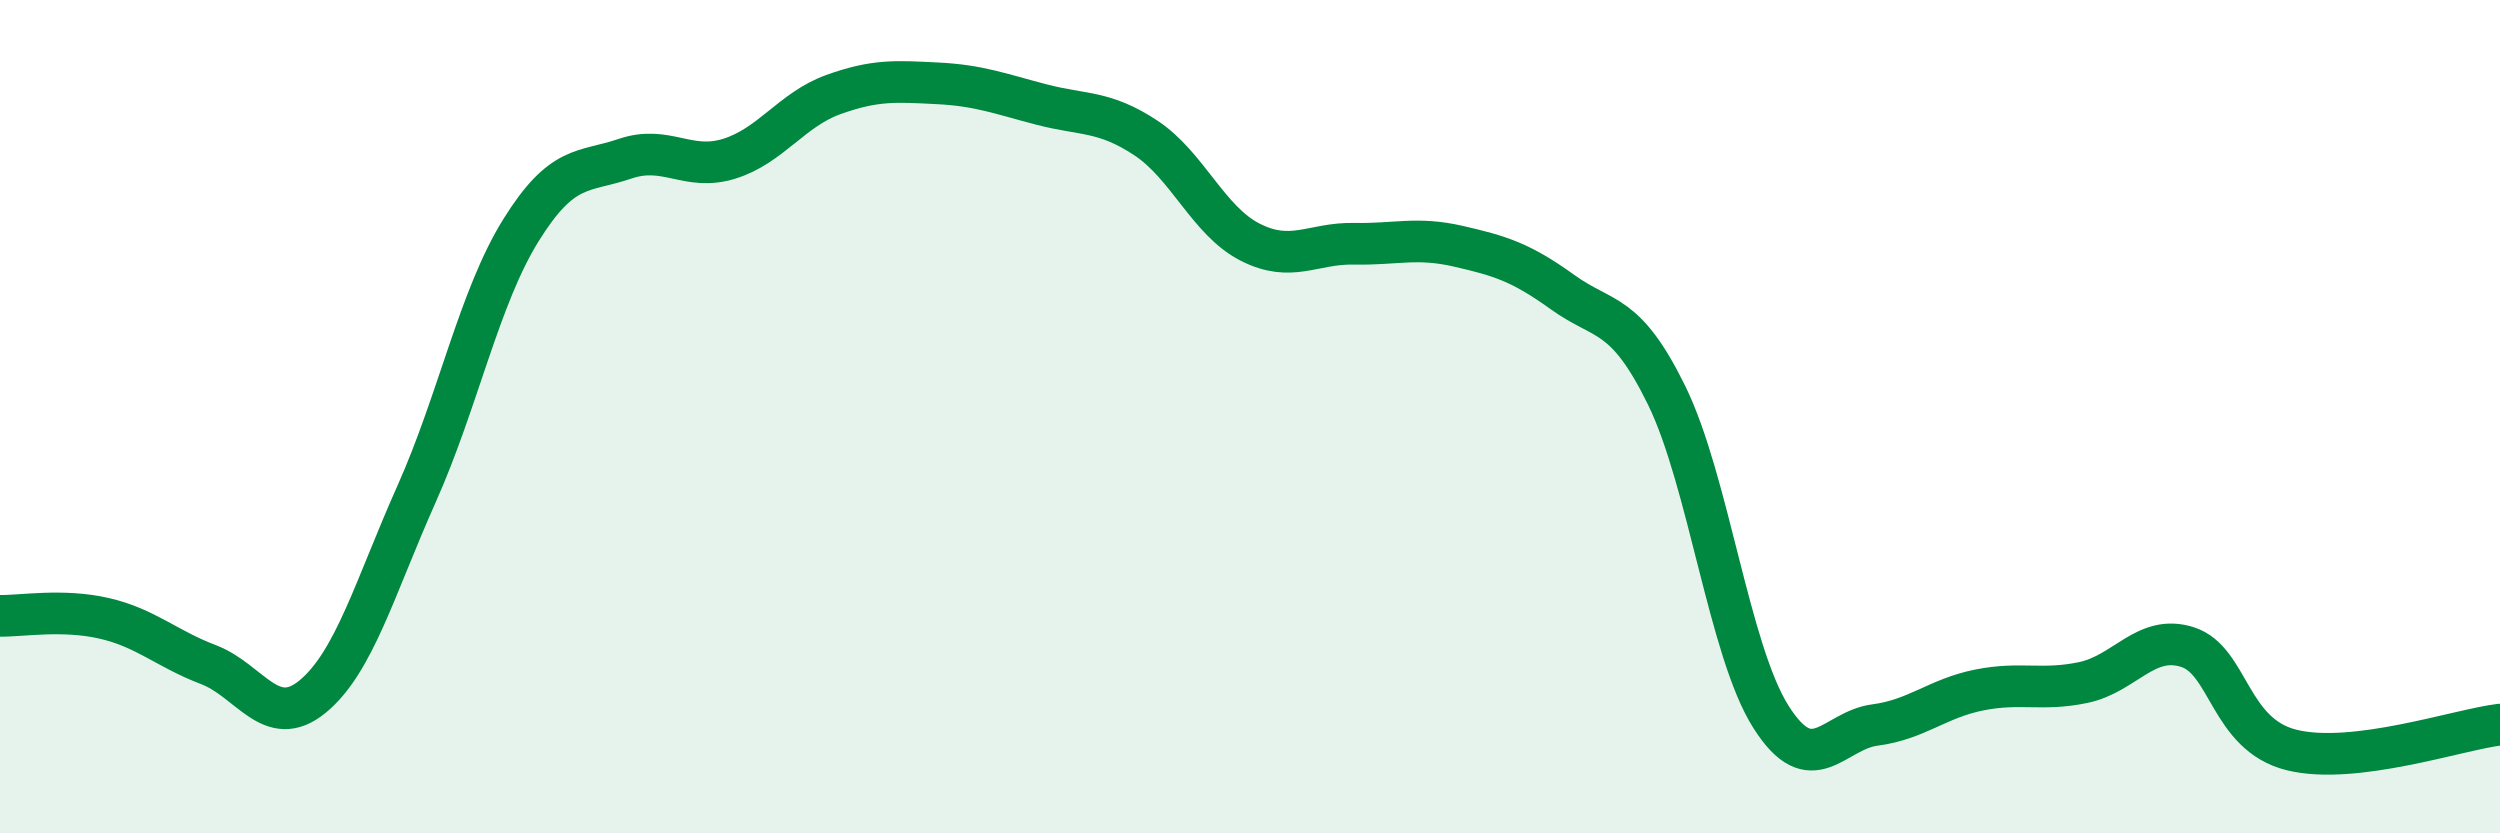
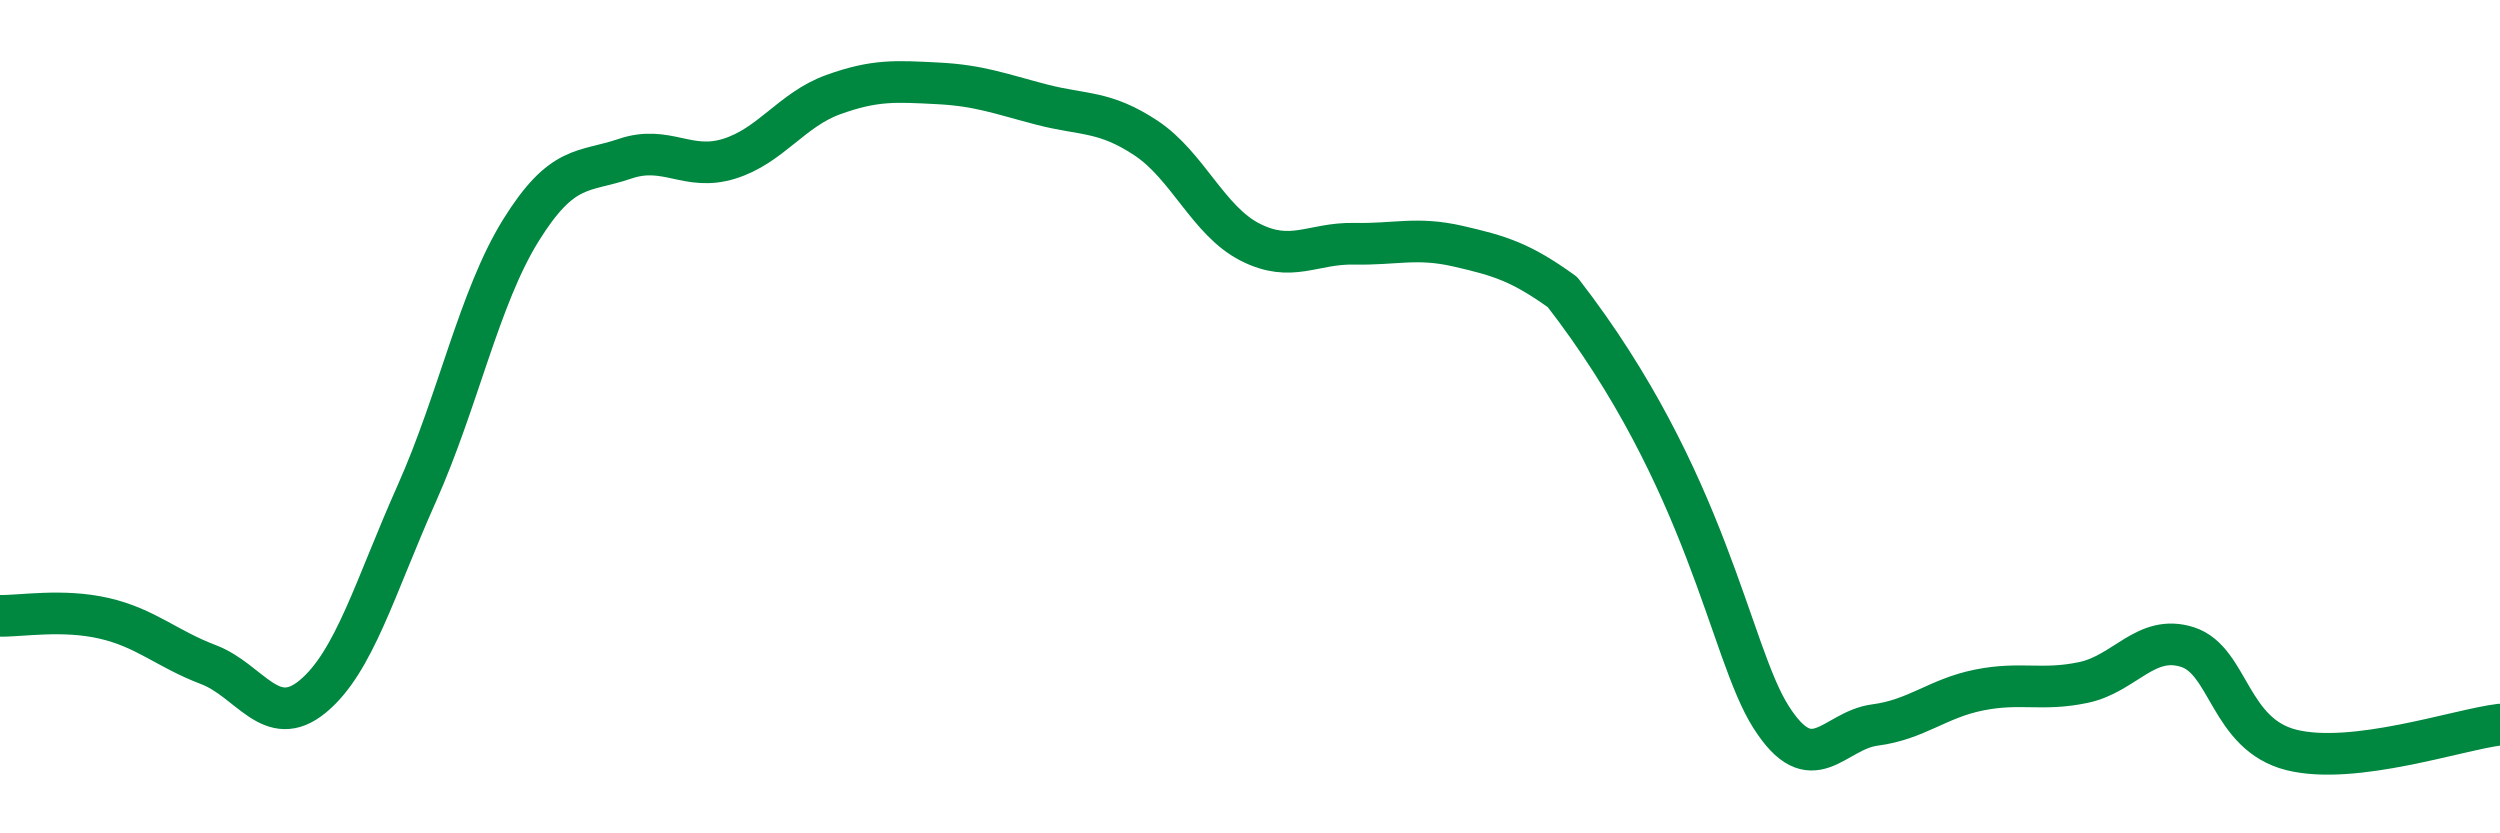
<svg xmlns="http://www.w3.org/2000/svg" width="60" height="20" viewBox="0 0 60 20">
-   <path d="M 0,14.78 C 0.5,14.79 1.5,14.61 2.5,14.84 C 3.5,15.07 4,15.57 5,15.95 C 6,16.33 6.5,17.54 7.5,16.72 C 8.5,15.9 9,14.09 10,11.85 C 11,9.61 11.5,7.14 12.5,5.53 C 13.5,3.92 14,4.15 15,3.81 C 16,3.47 16.5,4.12 17.5,3.81 C 18.5,3.5 19,2.63 20,2.27 C 21,1.91 21.5,1.95 22.5,2 C 23.5,2.05 24,2.25 25,2.51 C 26,2.77 26.5,2.65 27.5,3.31 C 28.5,3.97 29,5.3 30,5.81 C 31,6.32 31.5,5.83 32.5,5.85 C 33.5,5.87 34,5.68 35,5.91 C 36,6.14 36.5,6.29 37.5,7.01 C 38.5,7.73 39,7.45 40,9.49 C 41,11.53 41.5,15.62 42.5,17.2 C 43.5,18.78 44,17.53 45,17.4 C 46,17.27 46.5,16.76 47.5,16.56 C 48.5,16.36 49,16.59 50,16.38 C 51,16.17 51.5,15.21 52.5,15.53 C 53.5,15.85 53.5,17.63 55,18 C 56.5,18.37 59,17.51 60,17.39L60 20L0 20Z" fill="#008740" opacity="0.1" stroke-linecap="round" stroke-linejoin="round" />
-   <path d="M 0,14.78 C 0.5,14.79 1.5,14.61 2.5,14.84 C 3.5,15.07 4,15.57 5,15.95 C 6,16.33 6.5,17.54 7.5,16.72 C 8.5,15.9 9,14.09 10,11.85 C 11,9.61 11.5,7.14 12.5,5.53 C 13.5,3.92 14,4.15 15,3.81 C 16,3.47 16.5,4.12 17.5,3.81 C 18.5,3.5 19,2.63 20,2.27 C 21,1.91 21.5,1.95 22.5,2 C 23.5,2.05 24,2.25 25,2.51 C 26,2.77 26.5,2.65 27.5,3.31 C 28.5,3.97 29,5.3 30,5.81 C 31,6.32 31.5,5.83 32.5,5.85 C 33.5,5.87 34,5.68 35,5.91 C 36,6.14 36.5,6.29 37.5,7.01 C 38.5,7.73 39,7.45 40,9.49 C 41,11.53 41.5,15.62 42.5,17.2 C 43.5,18.78 44,17.53 45,17.4 C 46,17.27 46.5,16.76 47.5,16.56 C 48.5,16.36 49,16.59 50,16.38 C 51,16.17 51.5,15.21 52.5,15.53 C 53.5,15.85 53.5,17.63 55,18 C 56.5,18.37 59,17.51 60,17.39" stroke="#008740" stroke-width="1" fill="none" stroke-linecap="round" stroke-linejoin="round" />
+   <path d="M 0,14.78 C 0.5,14.79 1.5,14.61 2.5,14.84 C 3.5,15.07 4,15.57 5,15.95 C 6,16.33 6.5,17.54 7.5,16.72 C 8.5,15.9 9,14.09 10,11.85 C 11,9.61 11.5,7.14 12.5,5.53 C 13.5,3.92 14,4.15 15,3.81 C 16,3.47 16.5,4.12 17.5,3.81 C 18.5,3.5 19,2.63 20,2.27 C 21,1.91 21.5,1.95 22.5,2 C 23.5,2.05 24,2.25 25,2.51 C 26,2.77 26.5,2.65 27.5,3.31 C 28.5,3.97 29,5.3 30,5.81 C 31,6.32 31.5,5.83 32.5,5.85 C 33.5,5.87 34,5.68 35,5.91 C 36,6.14 36.5,6.29 37.5,7.01 C 41,11.53 41.5,15.62 42.5,17.2 C 43.5,18.78 44,17.53 45,17.4 C 46,17.27 46.5,16.76 47.5,16.56 C 48.5,16.36 49,16.59 50,16.38 C 51,16.17 51.5,15.21 52.5,15.53 C 53.5,15.85 53.5,17.63 55,18 C 56.5,18.37 59,17.51 60,17.39" stroke="#008740" stroke-width="1" fill="none" stroke-linecap="round" stroke-linejoin="round" />
</svg>